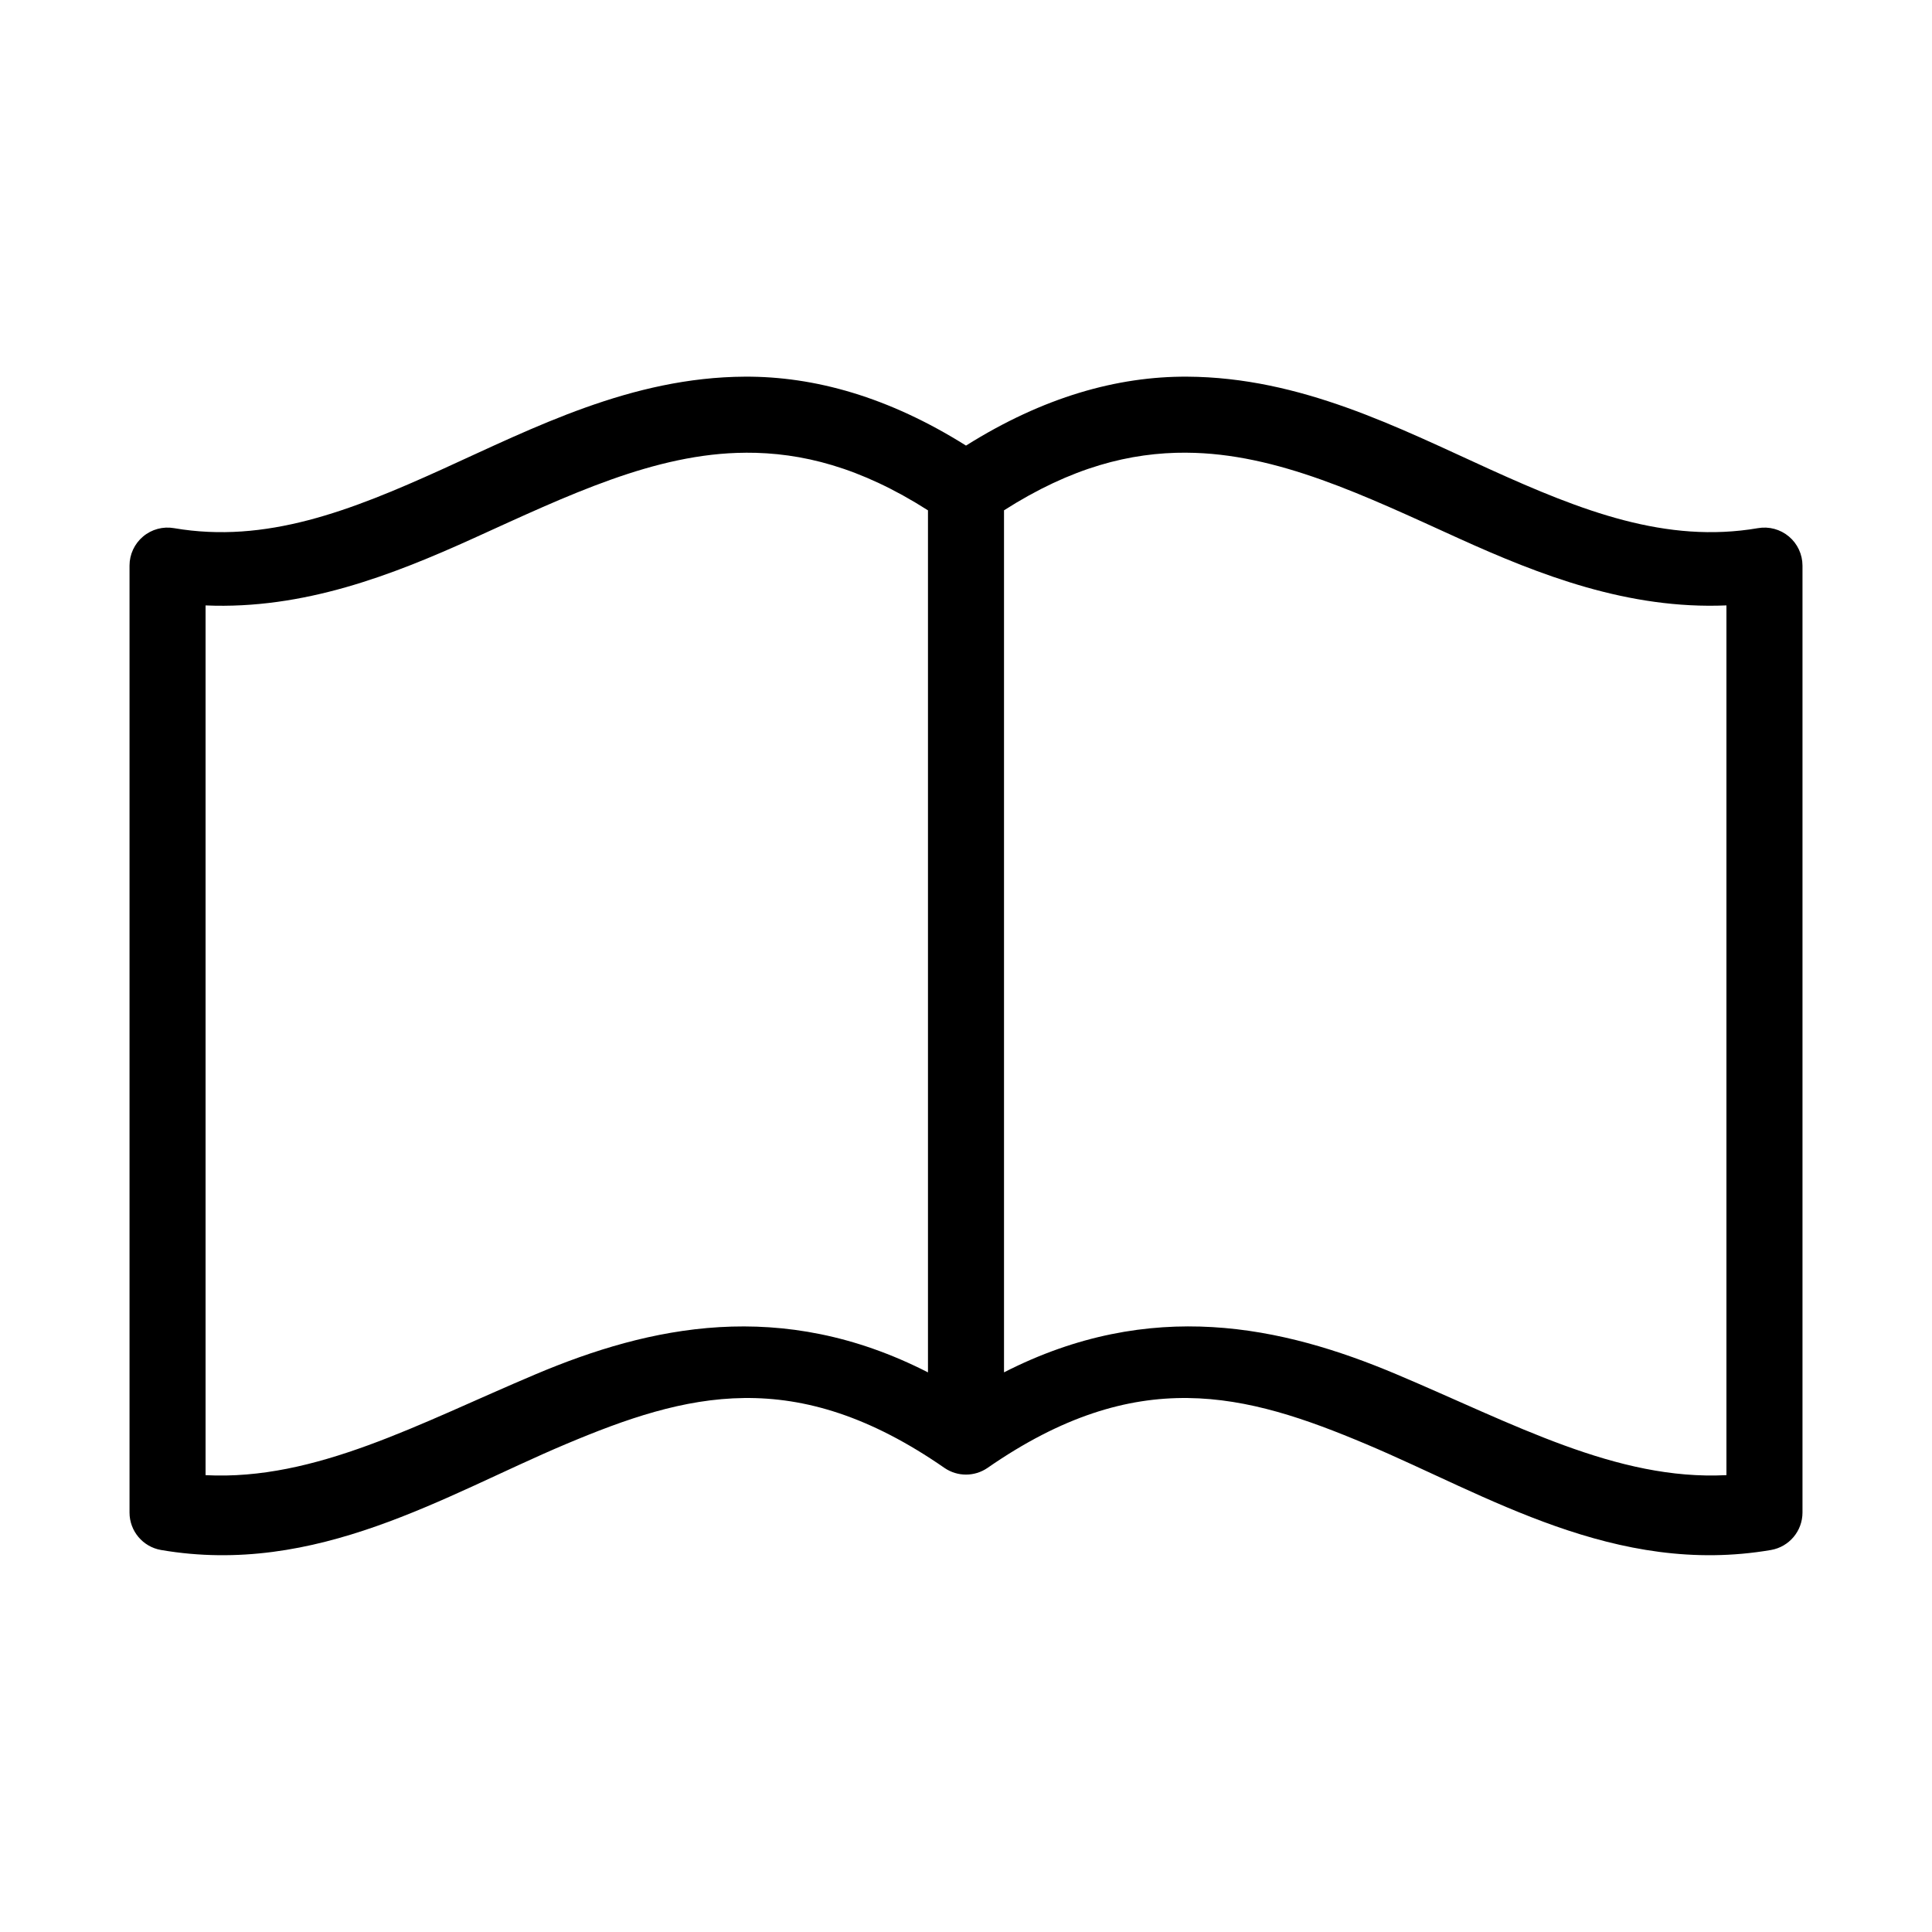
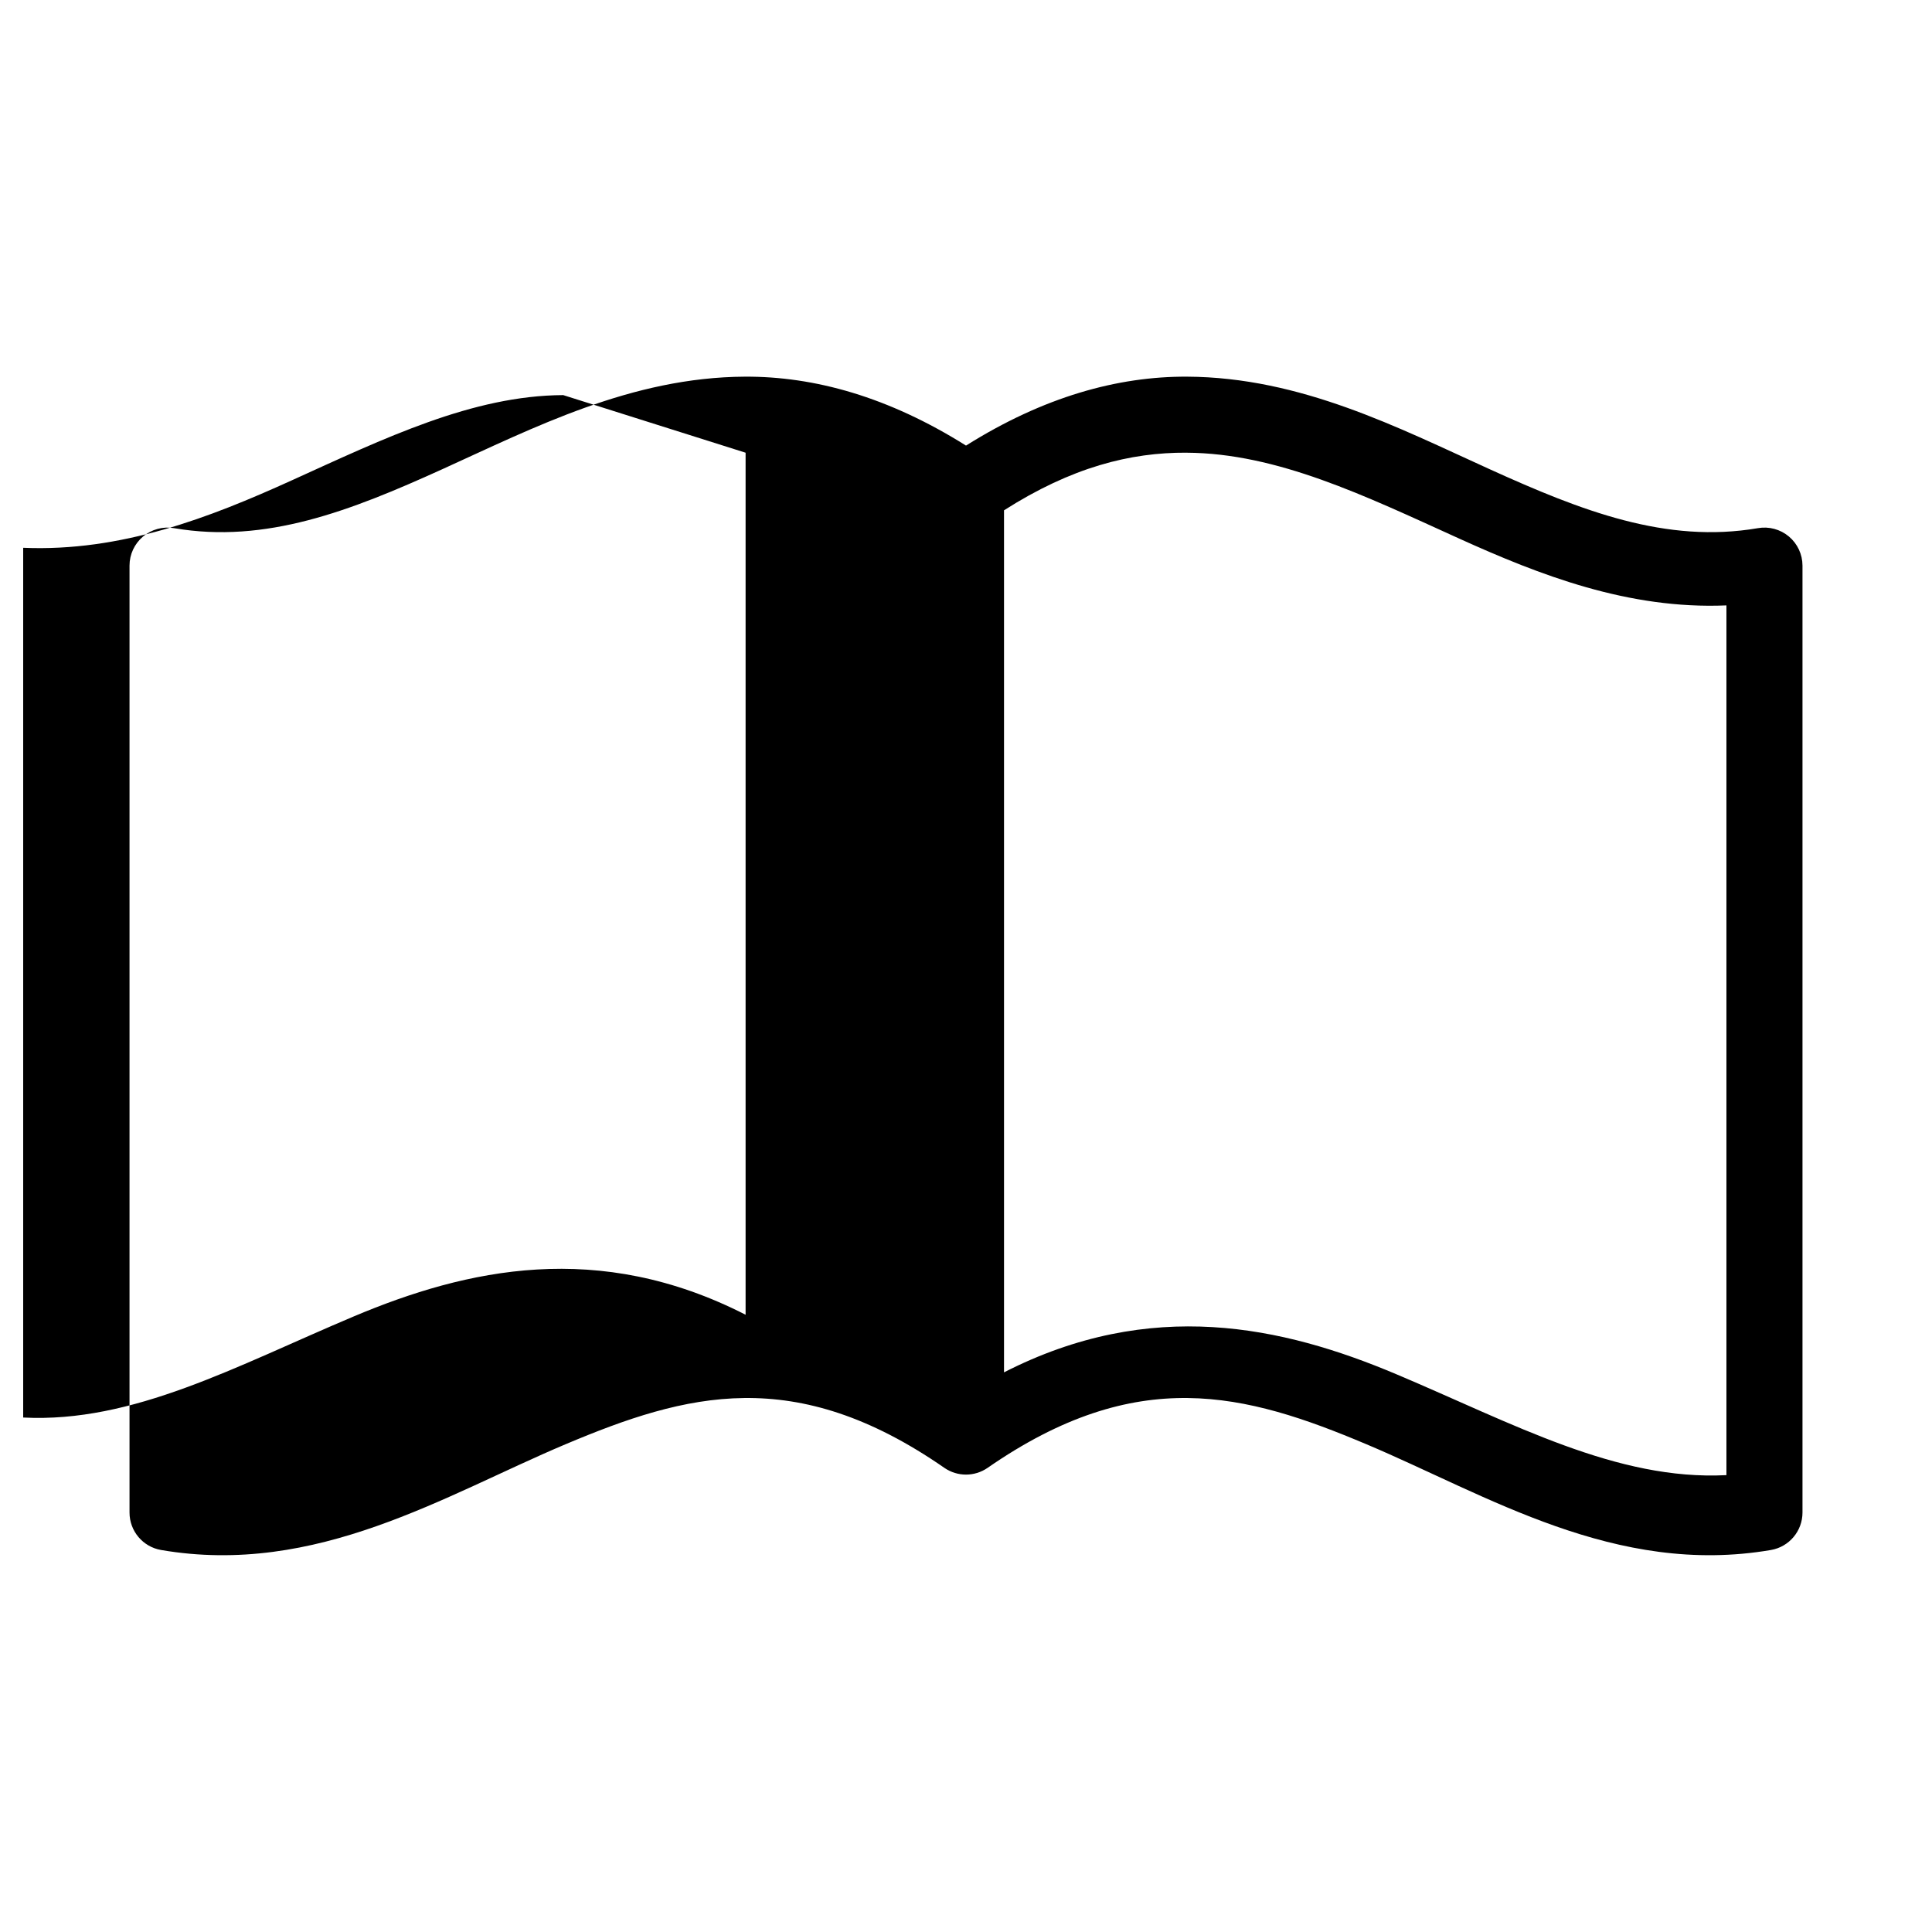
<svg xmlns="http://www.w3.org/2000/svg" fill="#000000" width="800px" height="800px" version="1.1" viewBox="144 144 512 512">
-   <path d="m341.43 243.82c-30.145 0.152-55.965 13.527-80.293 24.562s-46.695 19.75-71.008 15.586c-2.93-0.512-5.934 0.297-8.211 2.211-2.277 1.914-3.594 4.734-3.594 7.707v250.96c0.004 4.894 3.523 9.078 8.344 9.918 41.211 7.059 75.164-14.5 107.21-28.023 32.055-13.523 60.75-21.242 100.45 6.297 3.418 2.328 7.914 2.328 11.336 0 39.695-27.539 68.395-19.82 100.45-6.297 32.051 13.523 66.004 35.082 107.22 28.023 4.82-0.84 8.34-5.023 8.344-9.918v-250.96c-0.004-2.973-1.32-5.793-3.598-7.707-2.277-1.914-5.281-2.723-8.211-2.211-24.309 4.164-46.68-4.551-71.008-15.586-24.324-11.035-50.148-24.41-80.293-24.562-18.387-0.09-38.02 5.352-58.566 18.266-20.551-12.914-40.184-18.355-58.57-18.266zm0.16 20.152c14.828-0.074 30.387 3.824 48.332 15.273v228.45c-38.945-19.91-73.828-12.219-103.91 0.473-31.094 13.117-58.391 28.262-87.535 26.766v-230.49c25.992 1.098 49.41-8 71.004-17.793 24.852-11.273 48.031-22.551 72.109-22.672zm116.82 0c24.074 0.121 47.254 11.398 72.105 22.672 21.594 9.793 45.012 18.891 71.008 17.793v230.49c-29.145 1.496-56.445-13.648-87.539-26.766-30.082-12.691-64.965-20.383-103.91-0.473v-228.45c17.945-11.449 33.504-15.348 48.336-15.273z" />
+   <path d="m341.43 243.82c-30.145 0.152-55.965 13.527-80.293 24.562s-46.695 19.75-71.008 15.586c-2.93-0.512-5.934 0.297-8.211 2.211-2.277 1.914-3.594 4.734-3.594 7.707v250.96c0.004 4.894 3.523 9.078 8.344 9.918 41.211 7.059 75.164-14.5 107.21-28.023 32.055-13.523 60.75-21.242 100.45 6.297 3.418 2.328 7.914 2.328 11.336 0 39.695-27.539 68.395-19.82 100.45-6.297 32.051 13.523 66.004 35.082 107.22 28.023 4.82-0.84 8.34-5.023 8.344-9.918v-250.96c-0.004-2.973-1.32-5.793-3.598-7.707-2.277-1.914-5.281-2.723-8.211-2.211-24.309 4.164-46.68-4.551-71.008-15.586-24.324-11.035-50.148-24.41-80.293-24.562-18.387-0.09-38.02 5.352-58.566 18.266-20.551-12.914-40.184-18.355-58.57-18.266zm0.16 20.152v228.45c-38.945-19.91-73.828-12.219-103.91 0.473-31.094 13.117-58.391 28.262-87.535 26.766v-230.49c25.992 1.098 49.41-8 71.004-17.793 24.852-11.273 48.031-22.551 72.109-22.672zm116.82 0c24.074 0.121 47.254 11.398 72.105 22.672 21.594 9.793 45.012 18.891 71.008 17.793v230.49c-29.145 1.496-56.445-13.648-87.539-26.766-30.082-12.691-64.965-20.383-103.91-0.473v-228.45c17.945-11.449 33.504-15.348 48.336-15.273z" />
</svg>